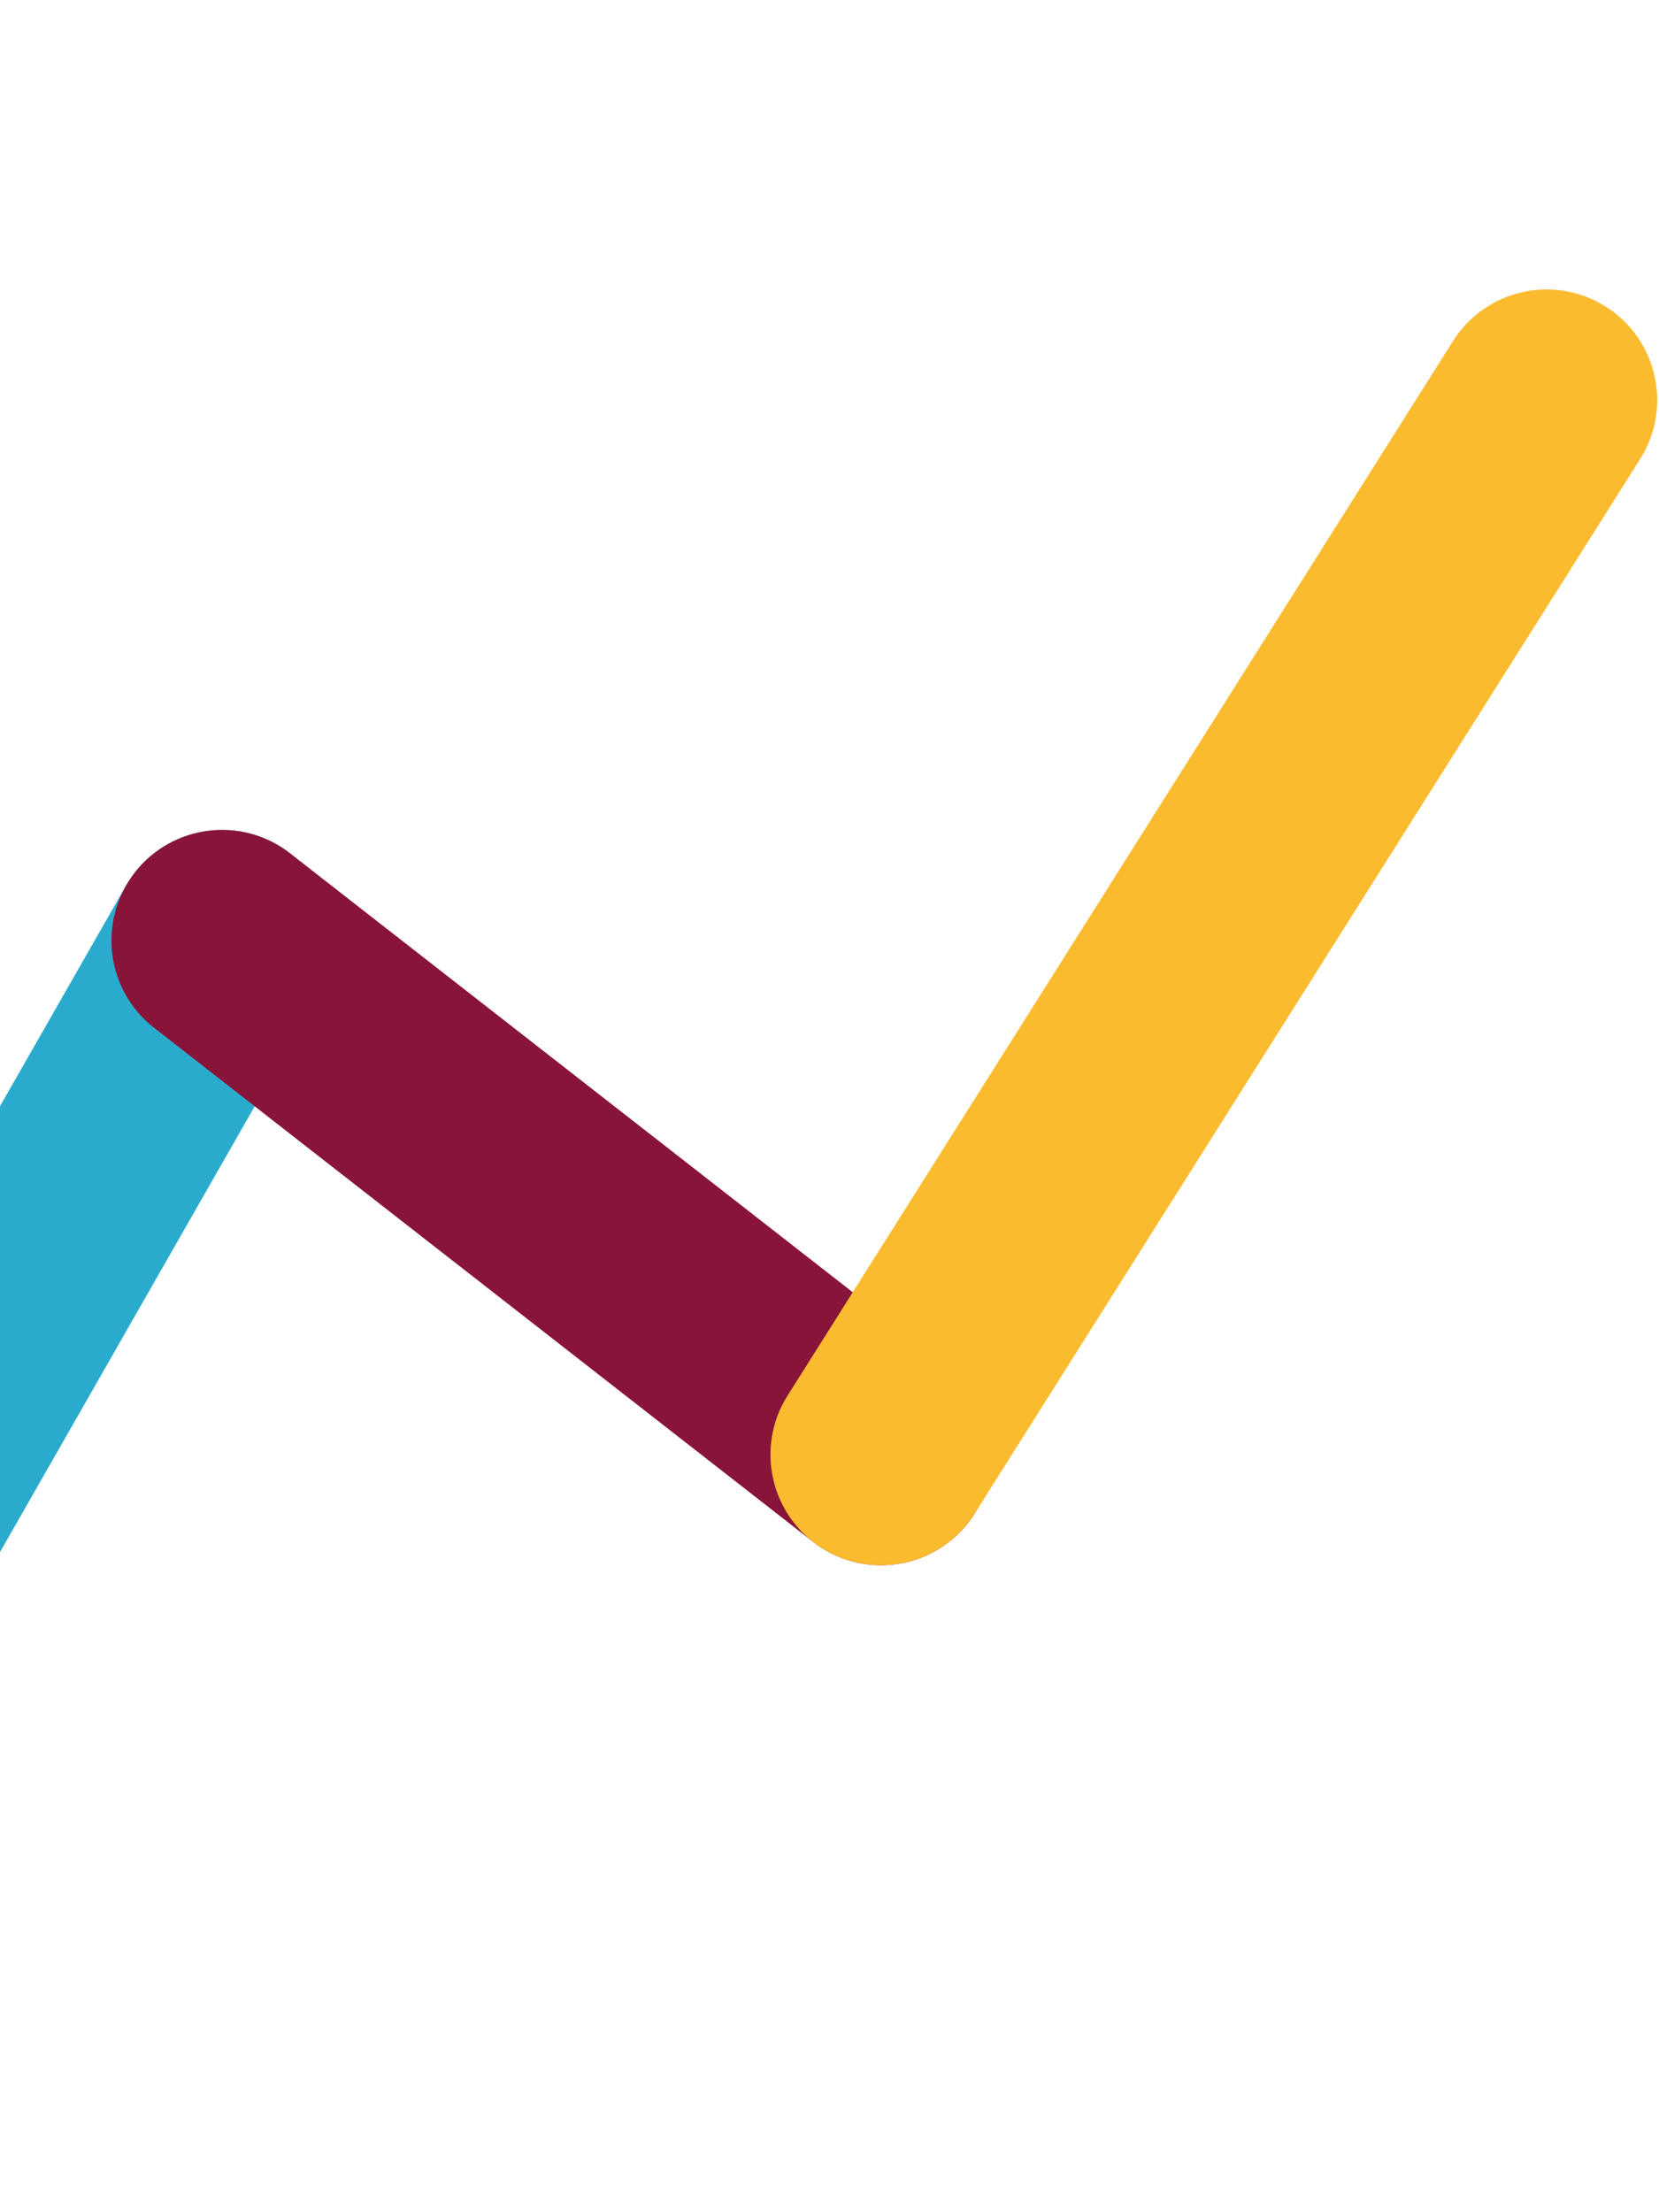
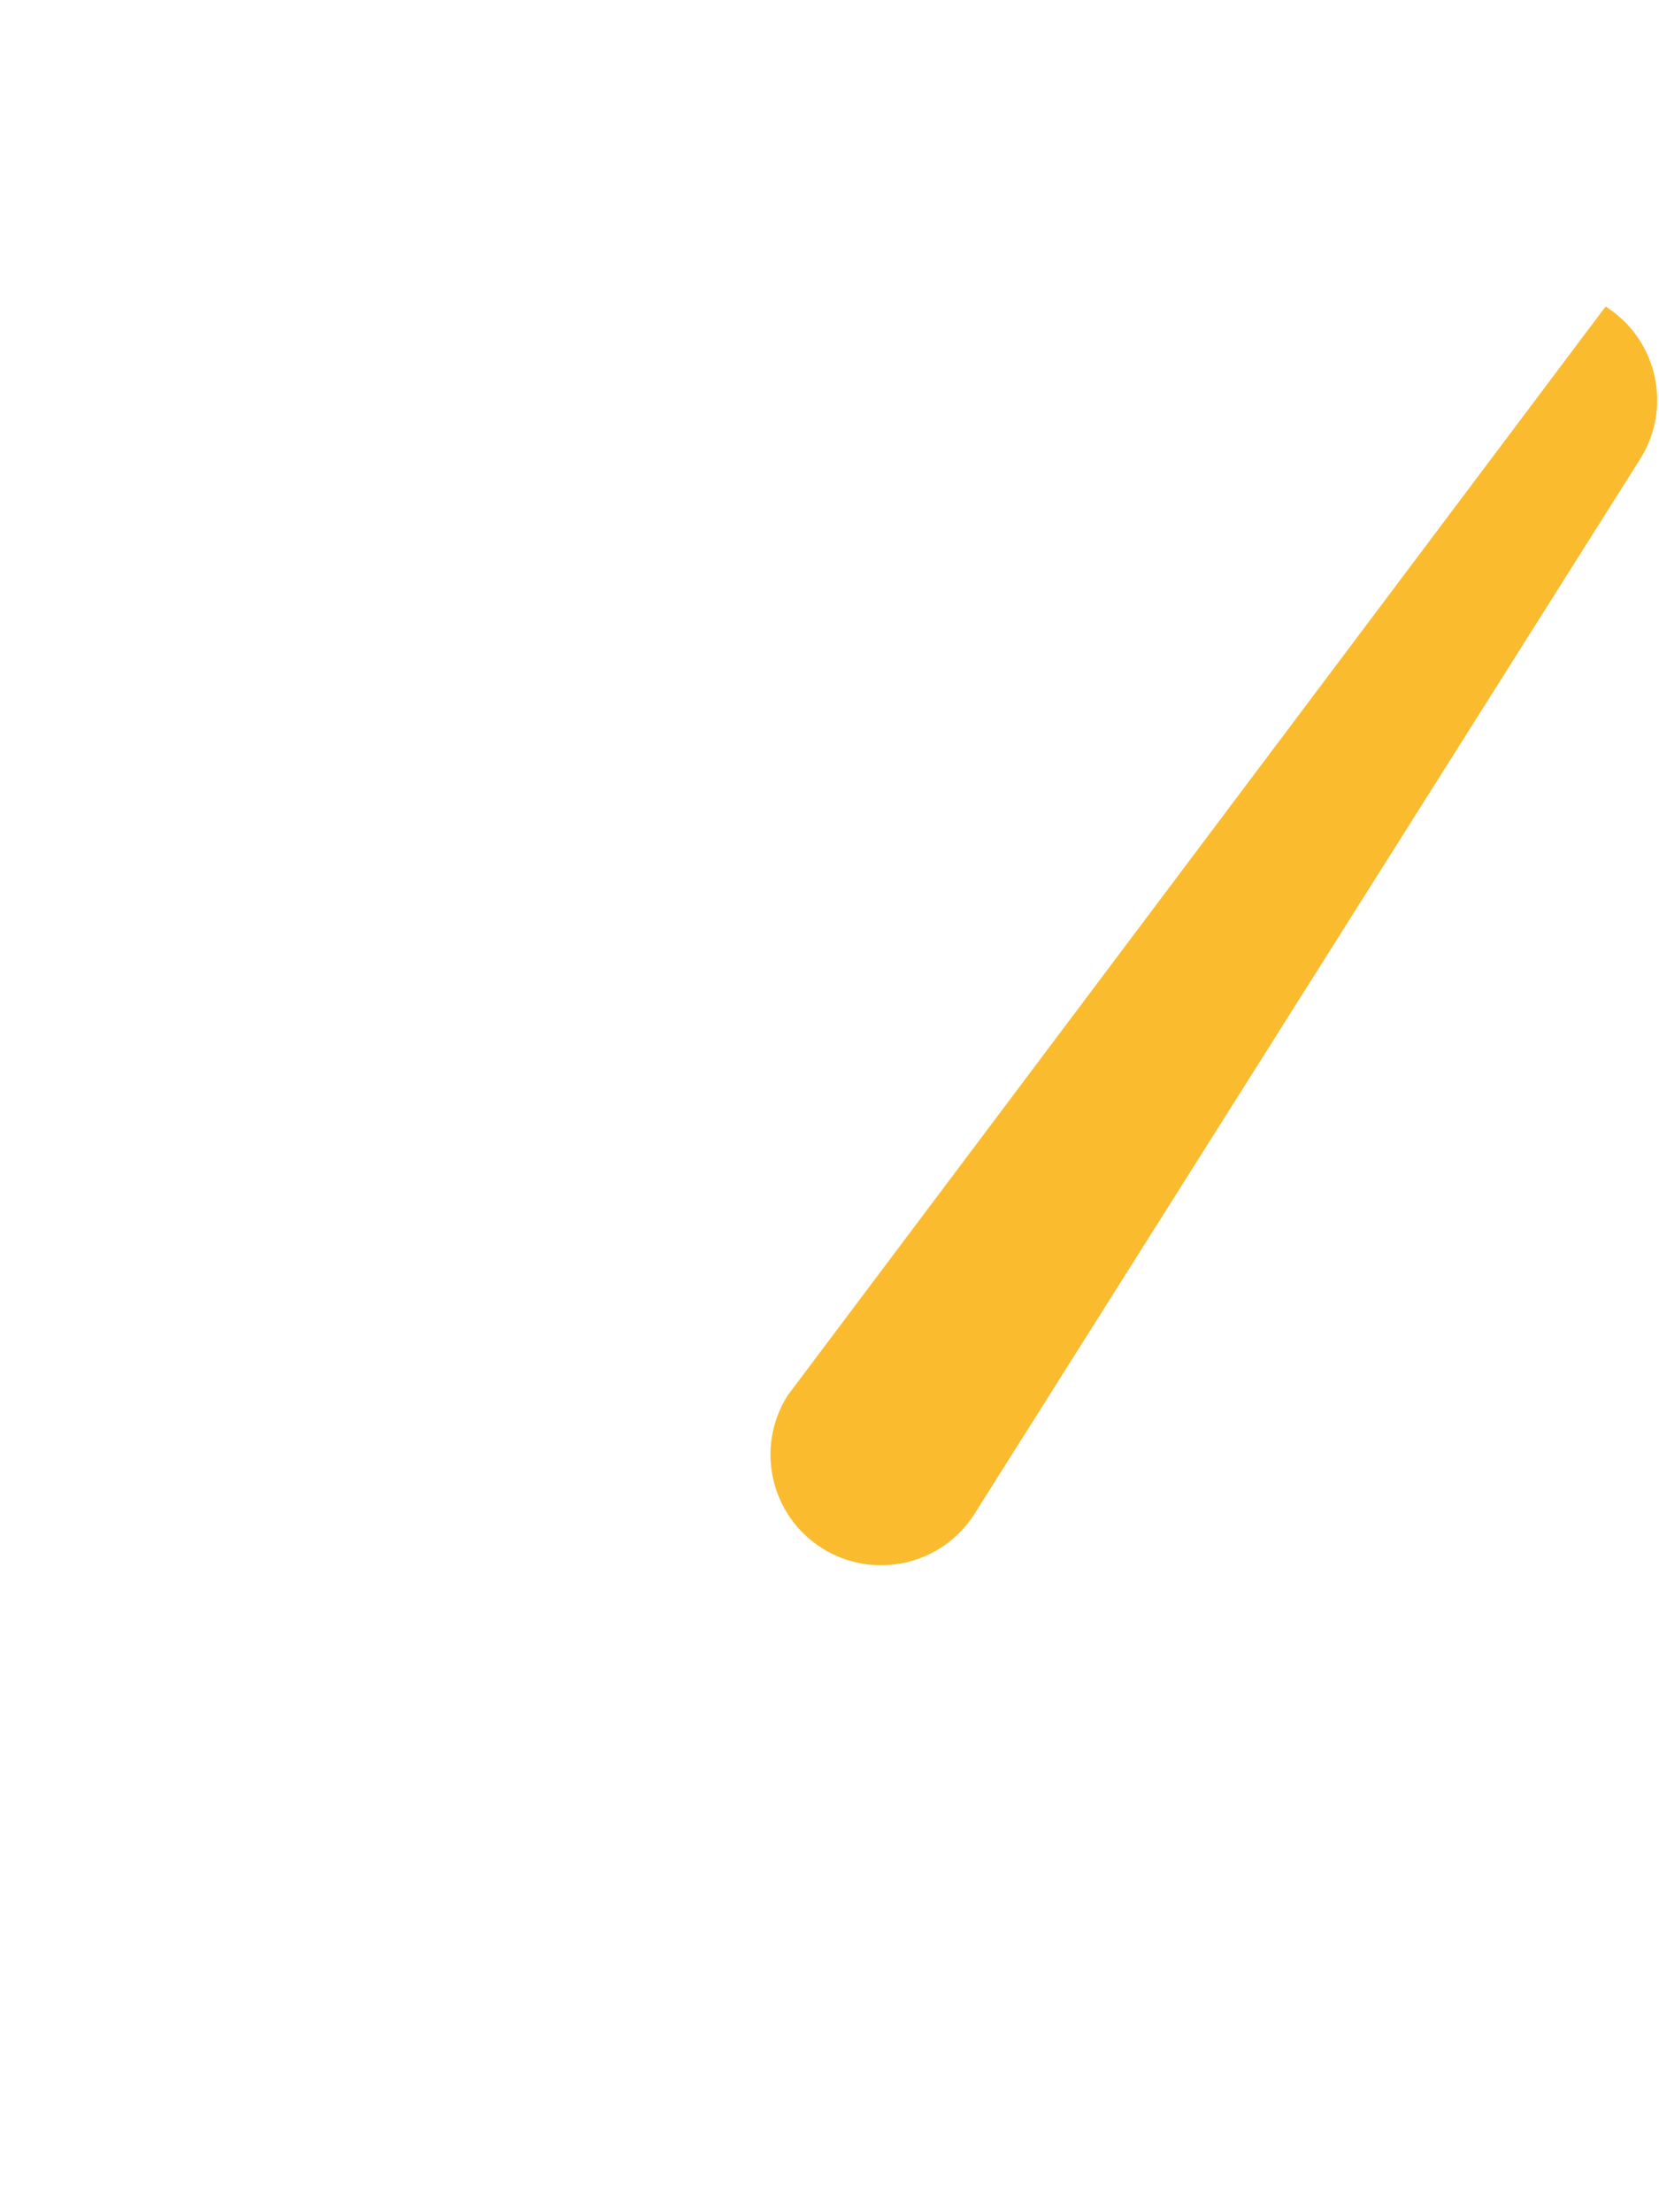
<svg xmlns="http://www.w3.org/2000/svg" width="300px" height="400px" viewBox="0 0 300 400" version="1.1">
  <title>Atoms/Graphical system/Left-middle/ Line 1 / L</title>
  <desc>Created with Sketch.</desc>
  <defs />
  <g id="Atoms/Graphical-system/Left-middle/-Line-1-/-L" stroke="none" stroke-width="1" fill="none" fill-rule="evenodd">
    <g id="Graphic-/-Component-/-Line-1" transform="translate(100, 200) scale(-1, 1) translate(-100, -200) translate(-100, 0)">
      <g id="Expanded" transform="translate(200, 200.667) scale(-1, 1) translate(-200, -200.667) ">
-         <rect id="Rectangle-11" x="0" y="0" width="400" height="400" />
-         <path d="M37.385,390.215 L157.517,179.985 C162.998,170.394 159.666,158.177 150.075,152.697 C140.485,147.217 128.268,150.549 122.788,160.139 L2.655,370.369 C-2.825,379.96 0.507,392.177 10.097,397.657 C19.687,403.137 31.905,399.805 37.385,390.215 Z" id="Path-2" fill="#2AABCE" fill-rule="nonzero" style="mix-blend-mode: multiply;" />
-         <path d="M127.852,185.832 L247.026,278.788 C255.736,285.581 268.303,284.028 275.097,275.318 C281.89,266.609 280.337,254.041 271.627,247.248 L152.453,154.292 C143.744,147.498 131.176,149.052 124.382,157.761 C117.589,166.471 119.142,179.038 127.852,185.832 Z" id="Path-2" fill="#89143A" fill-rule="nonzero" style="mix-blend-mode: multiply;" />
-         <path d="M276.24,273.692 L396.582,83.013 C402.478,73.672 399.685,61.321 390.344,55.426 C381.003,49.53 368.651,52.323 362.756,61.664 L242.414,252.343 C236.518,261.684 239.311,274.036 248.652,279.931 C257.993,285.826 270.345,283.033 276.24,273.692 Z" id="Path-2" fill="#FABB2E" fill-rule="nonzero" style="mix-blend-mode: multiply;" />
+         <path d="M276.24,273.692 L396.582,83.013 C402.478,73.672 399.685,61.321 390.344,55.426 L242.414,252.343 C236.518,261.684 239.311,274.036 248.652,279.931 C257.993,285.826 270.345,283.033 276.24,273.692 Z" id="Path-2" fill="#FABB2E" fill-rule="nonzero" style="mix-blend-mode: multiply;" />
      </g>
    </g>
  </g>
</svg>